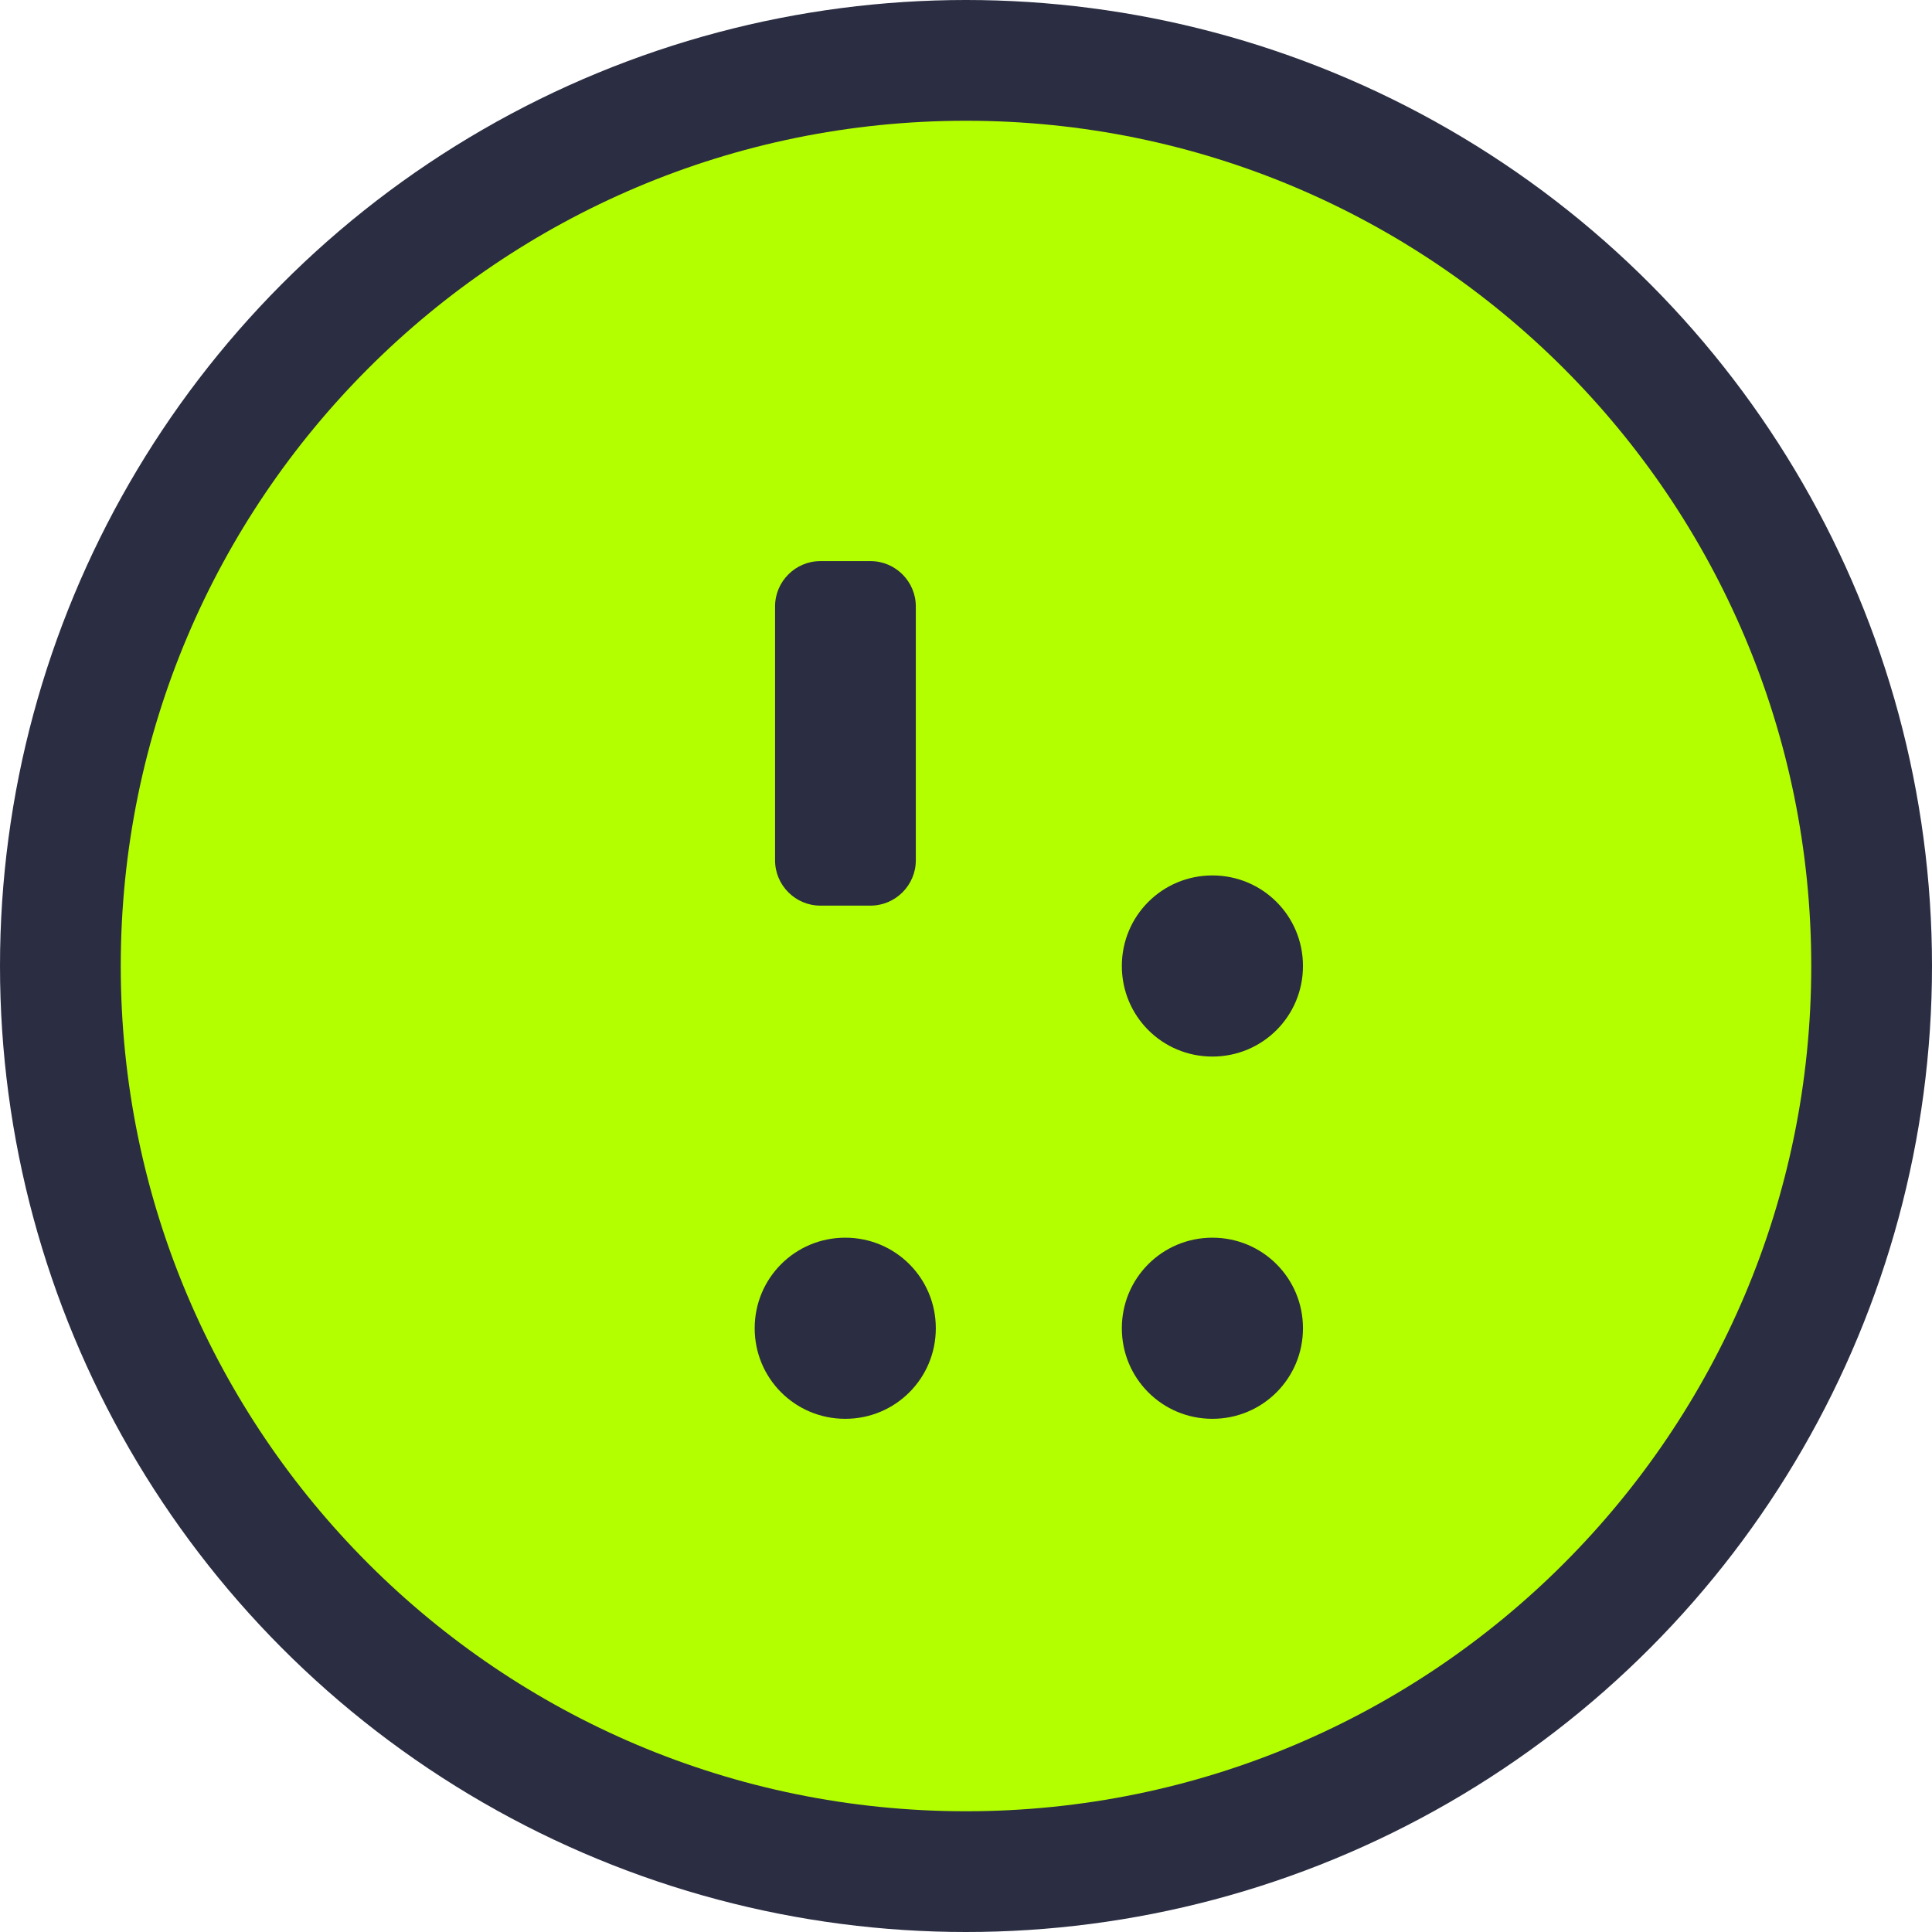
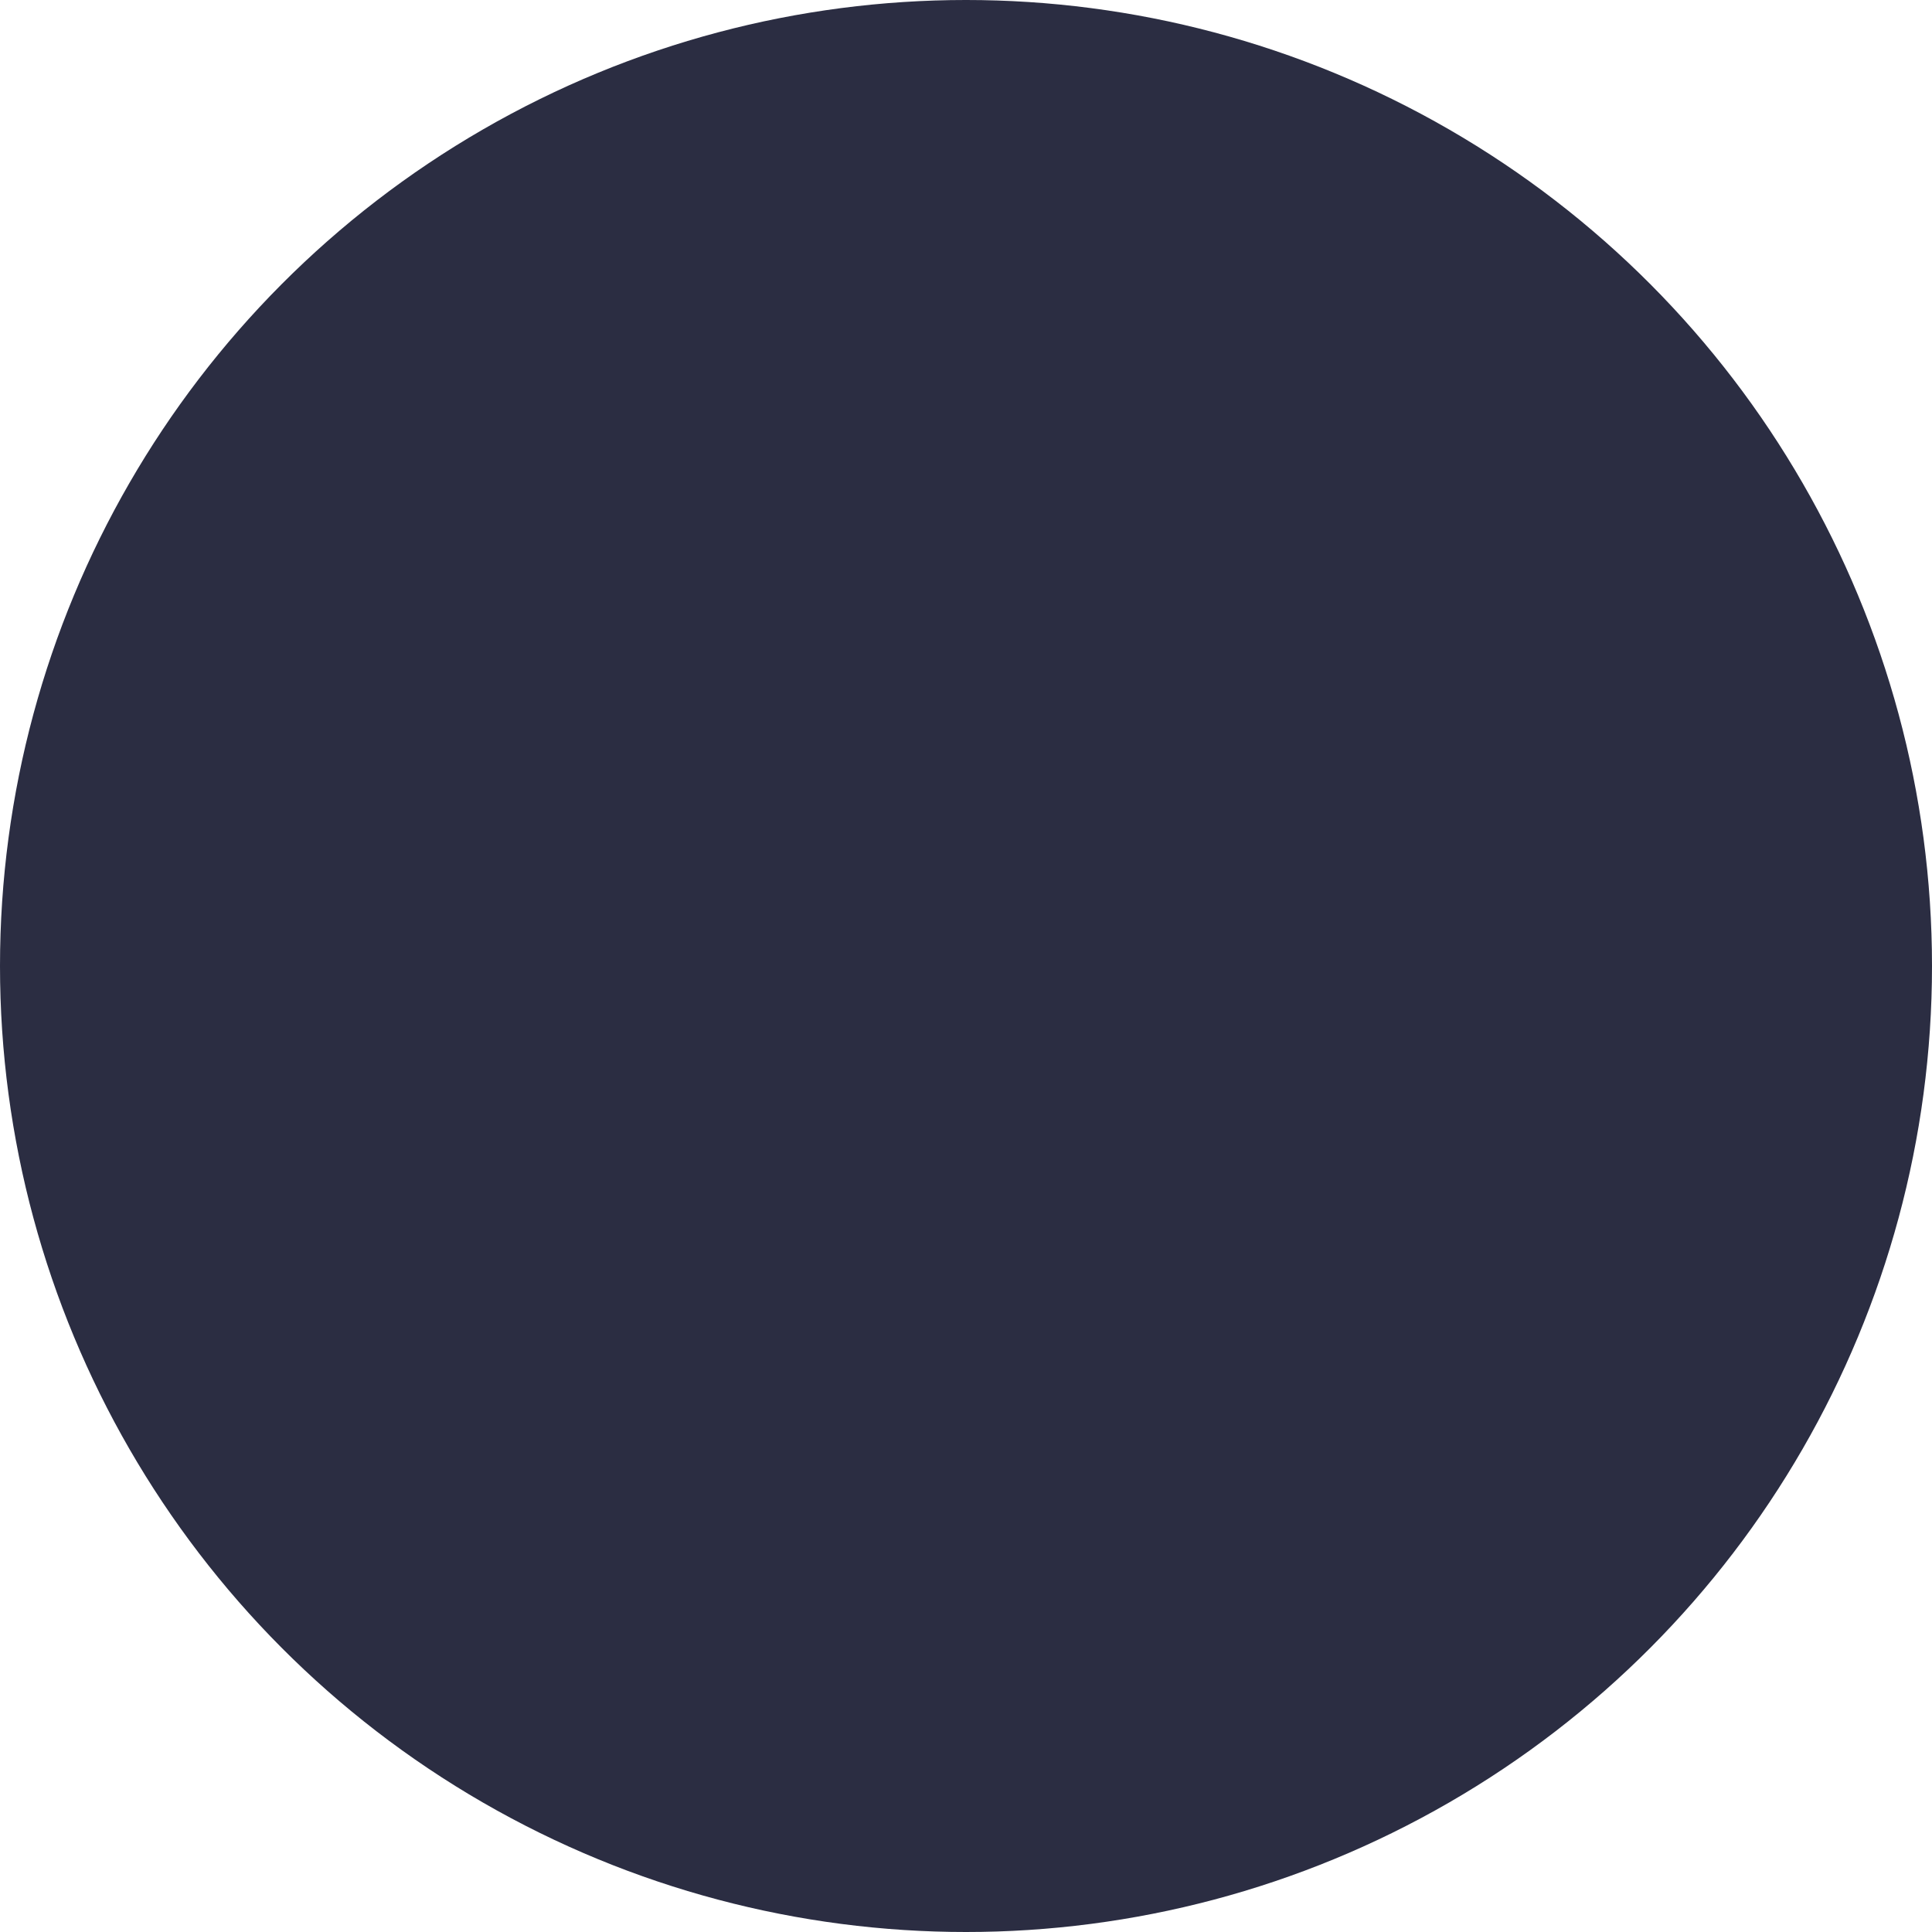
<svg xmlns="http://www.w3.org/2000/svg" viewBox="0 0 512 512">
  <circle cx="256" cy="256" r="256" fill="#2B2D42" />
  <g fill="#B3FF00">
-     <path d="M256 32C132.3 32 32 132.3 32 256s100.3 224 224 224 224-100.3 224-224S379.7 32 256 32zm-32 344c-13.3 0-24-10.7-24-24s10.7-24 24-24 24 10.7 24 24-10.7 24-24 24zm6.7-136h-13.3c-6.6 0-12-5.4-12-12v-67.3c0-6.6 5.4-12 12-12h13.3c6.6 0 12 5.4 12 12V228c0 6.6-5.4 12-12 12zm90.6 136c-13.3 0-24-10.7-24-24s10.7-24 24-24 24 10.7 24 24-10.7 24-24 24zm0-96c-13.3 0-24-10.7-24-24s10.7-24 24-24 24 10.7 24 24-10.7 24-24 24z" />
-   </g>
+     </g>
</svg>